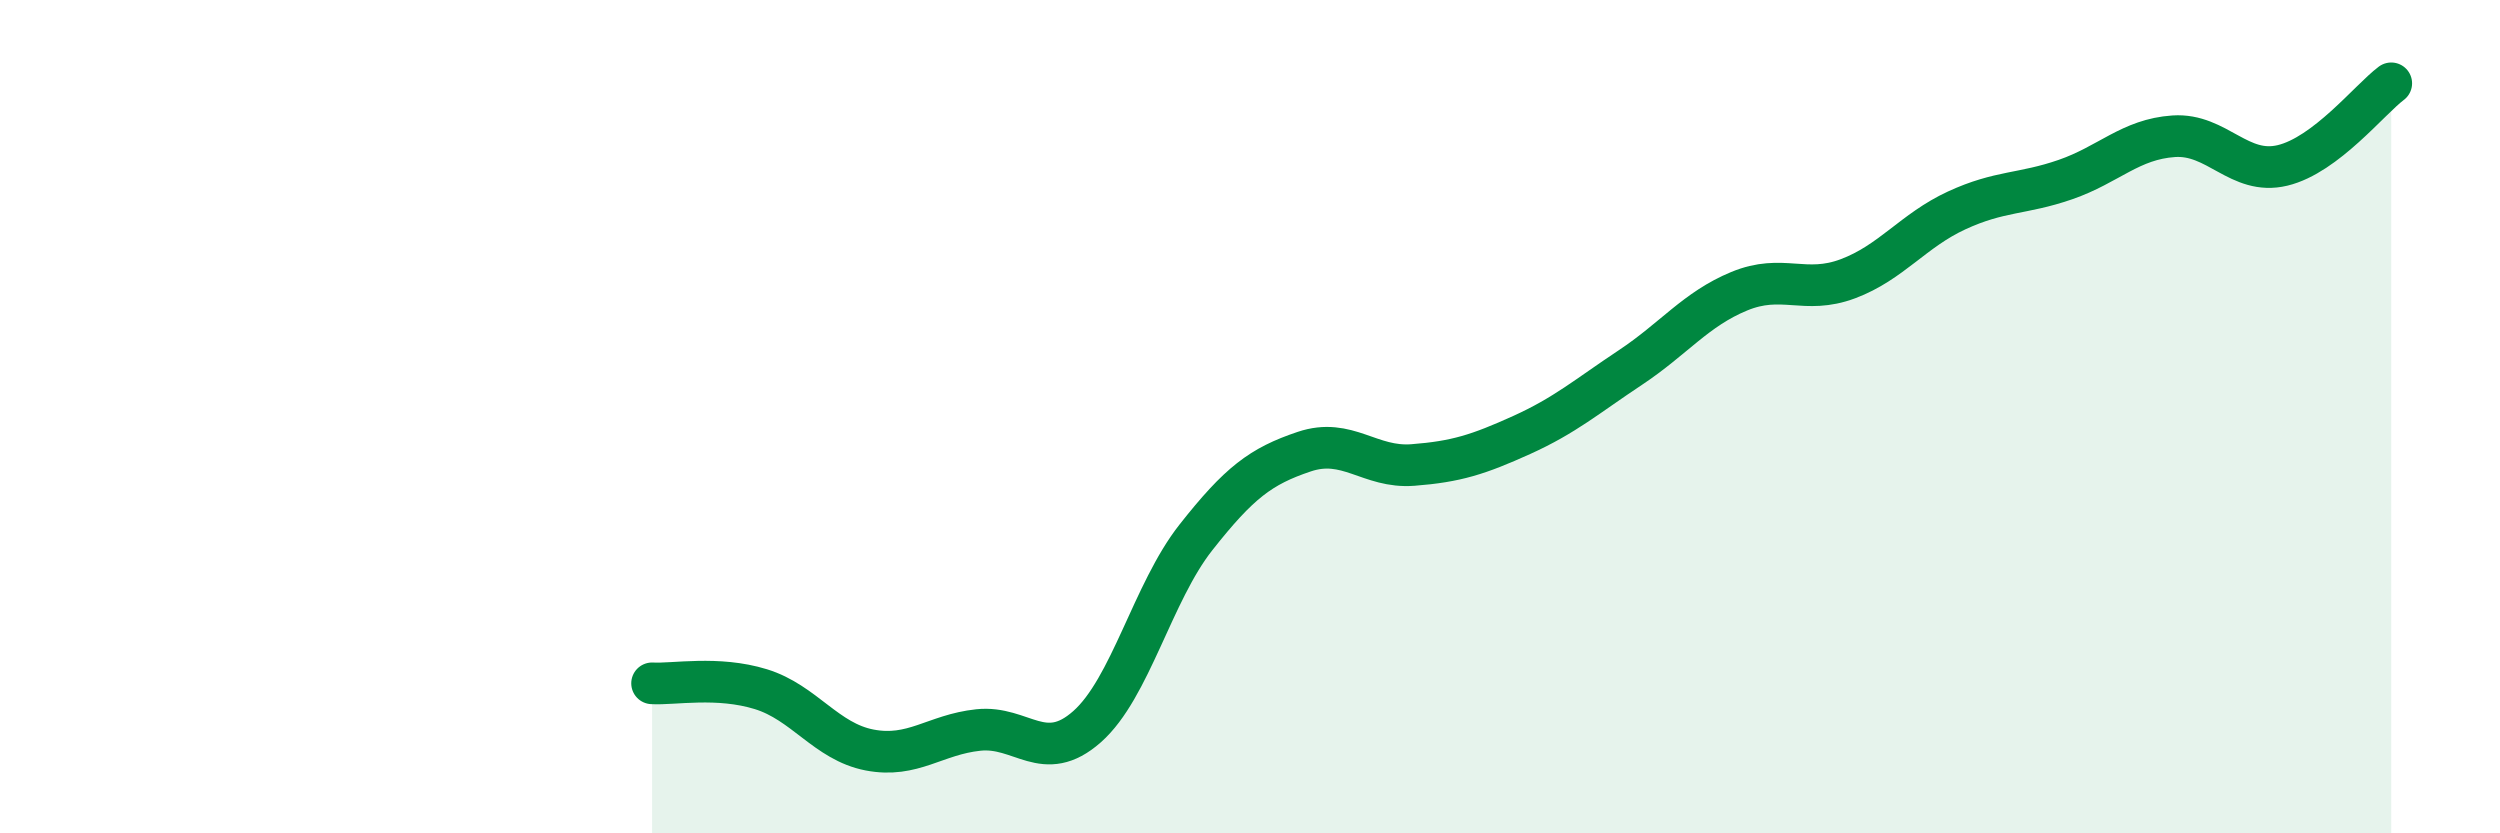
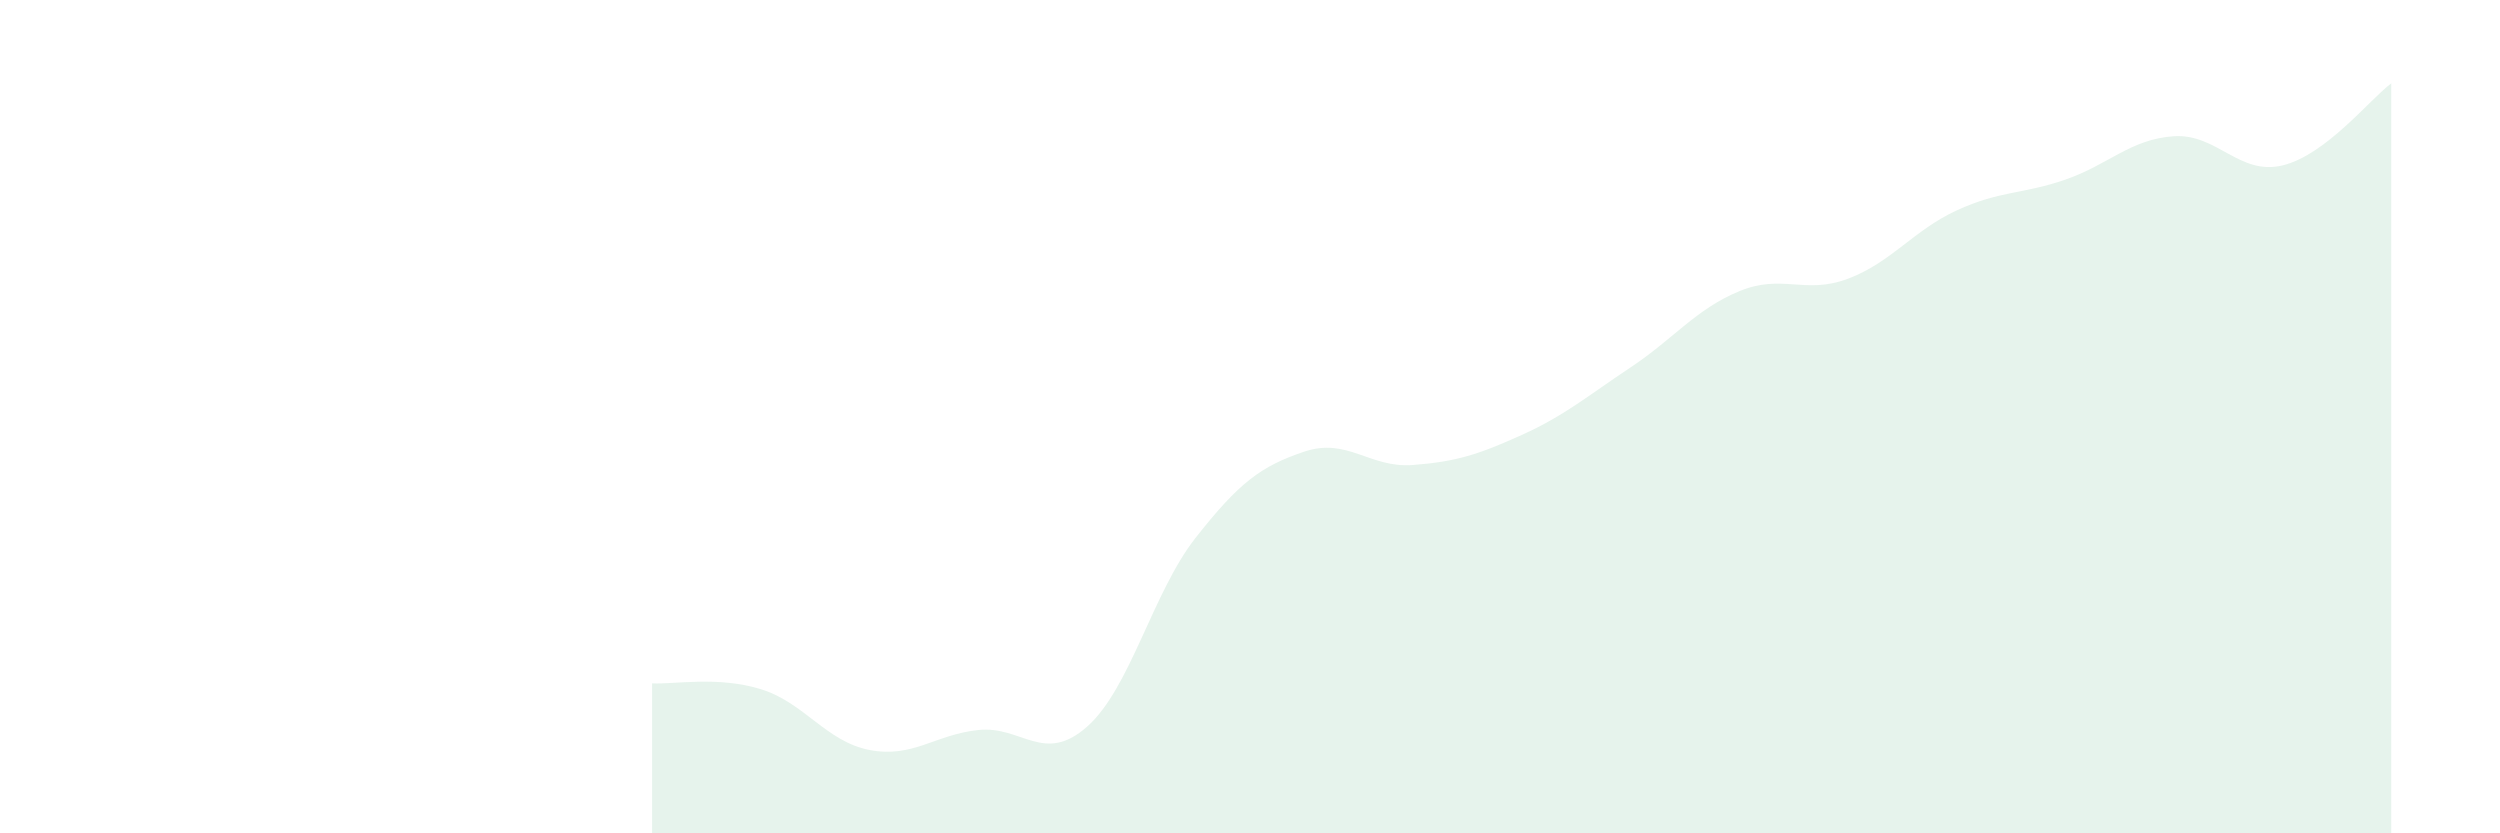
<svg xmlns="http://www.w3.org/2000/svg" width="60" height="20" viewBox="0 0 60 20">
  <path d="M 15.65,16.4 C 16.17,16.43 17.22,16.22 18.26,16.54 C 19.3,16.86 19.83,17.8 20.87,18 C 21.91,18.2 22.44,17.63 23.48,17.52 C 24.52,17.41 25.05,18.36 26.09,17.44 C 27.13,16.52 27.66,14.22 28.7,12.9 C 29.74,11.58 30.26,11.19 31.3,10.84 C 32.34,10.49 32.87,11.24 33.91,11.16 C 34.95,11.08 35.48,10.91 36.52,10.44 C 37.56,9.97 38.09,9.51 39.13,8.82 C 40.17,8.13 40.7,7.42 41.74,6.99 C 42.78,6.56 43.31,7.08 44.35,6.69 C 45.39,6.3 45.92,5.53 46.96,5.05 C 48,4.57 48.53,4.67 49.57,4.31 C 50.61,3.95 51.13,3.34 52.17,3.27 C 53.21,3.2 53.74,4.22 54.78,3.97 C 55.82,3.72 56.87,2.39 57.39,2L57.39 20L15.65 20Z" fill="#008740" opacity="0.1" stroke-linecap="round" stroke-linejoin="round" />
-   <path d="M 15.65,16.4 C 16.17,16.43 17.22,16.22 18.26,16.54 C 19.3,16.86 19.83,17.8 20.87,18 C 21.91,18.2 22.44,17.63 23.48,17.52 C 24.52,17.41 25.05,18.36 26.09,17.44 C 27.13,16.52 27.66,14.22 28.7,12.9 C 29.74,11.58 30.26,11.19 31.3,10.84 C 32.34,10.49 32.87,11.24 33.91,11.16 C 34.95,11.08 35.48,10.91 36.52,10.44 C 37.56,9.97 38.09,9.51 39.13,8.82 C 40.17,8.13 40.7,7.42 41.74,6.99 C 42.78,6.56 43.31,7.08 44.35,6.69 C 45.39,6.3 45.92,5.53 46.96,5.05 C 48,4.57 48.53,4.67 49.57,4.31 C 50.61,3.95 51.13,3.34 52.17,3.27 C 53.21,3.2 53.74,4.22 54.78,3.97 C 55.82,3.72 56.87,2.39 57.39,2" stroke="#008740" stroke-width="1" fill="none" stroke-linecap="round" stroke-linejoin="round" />
</svg>